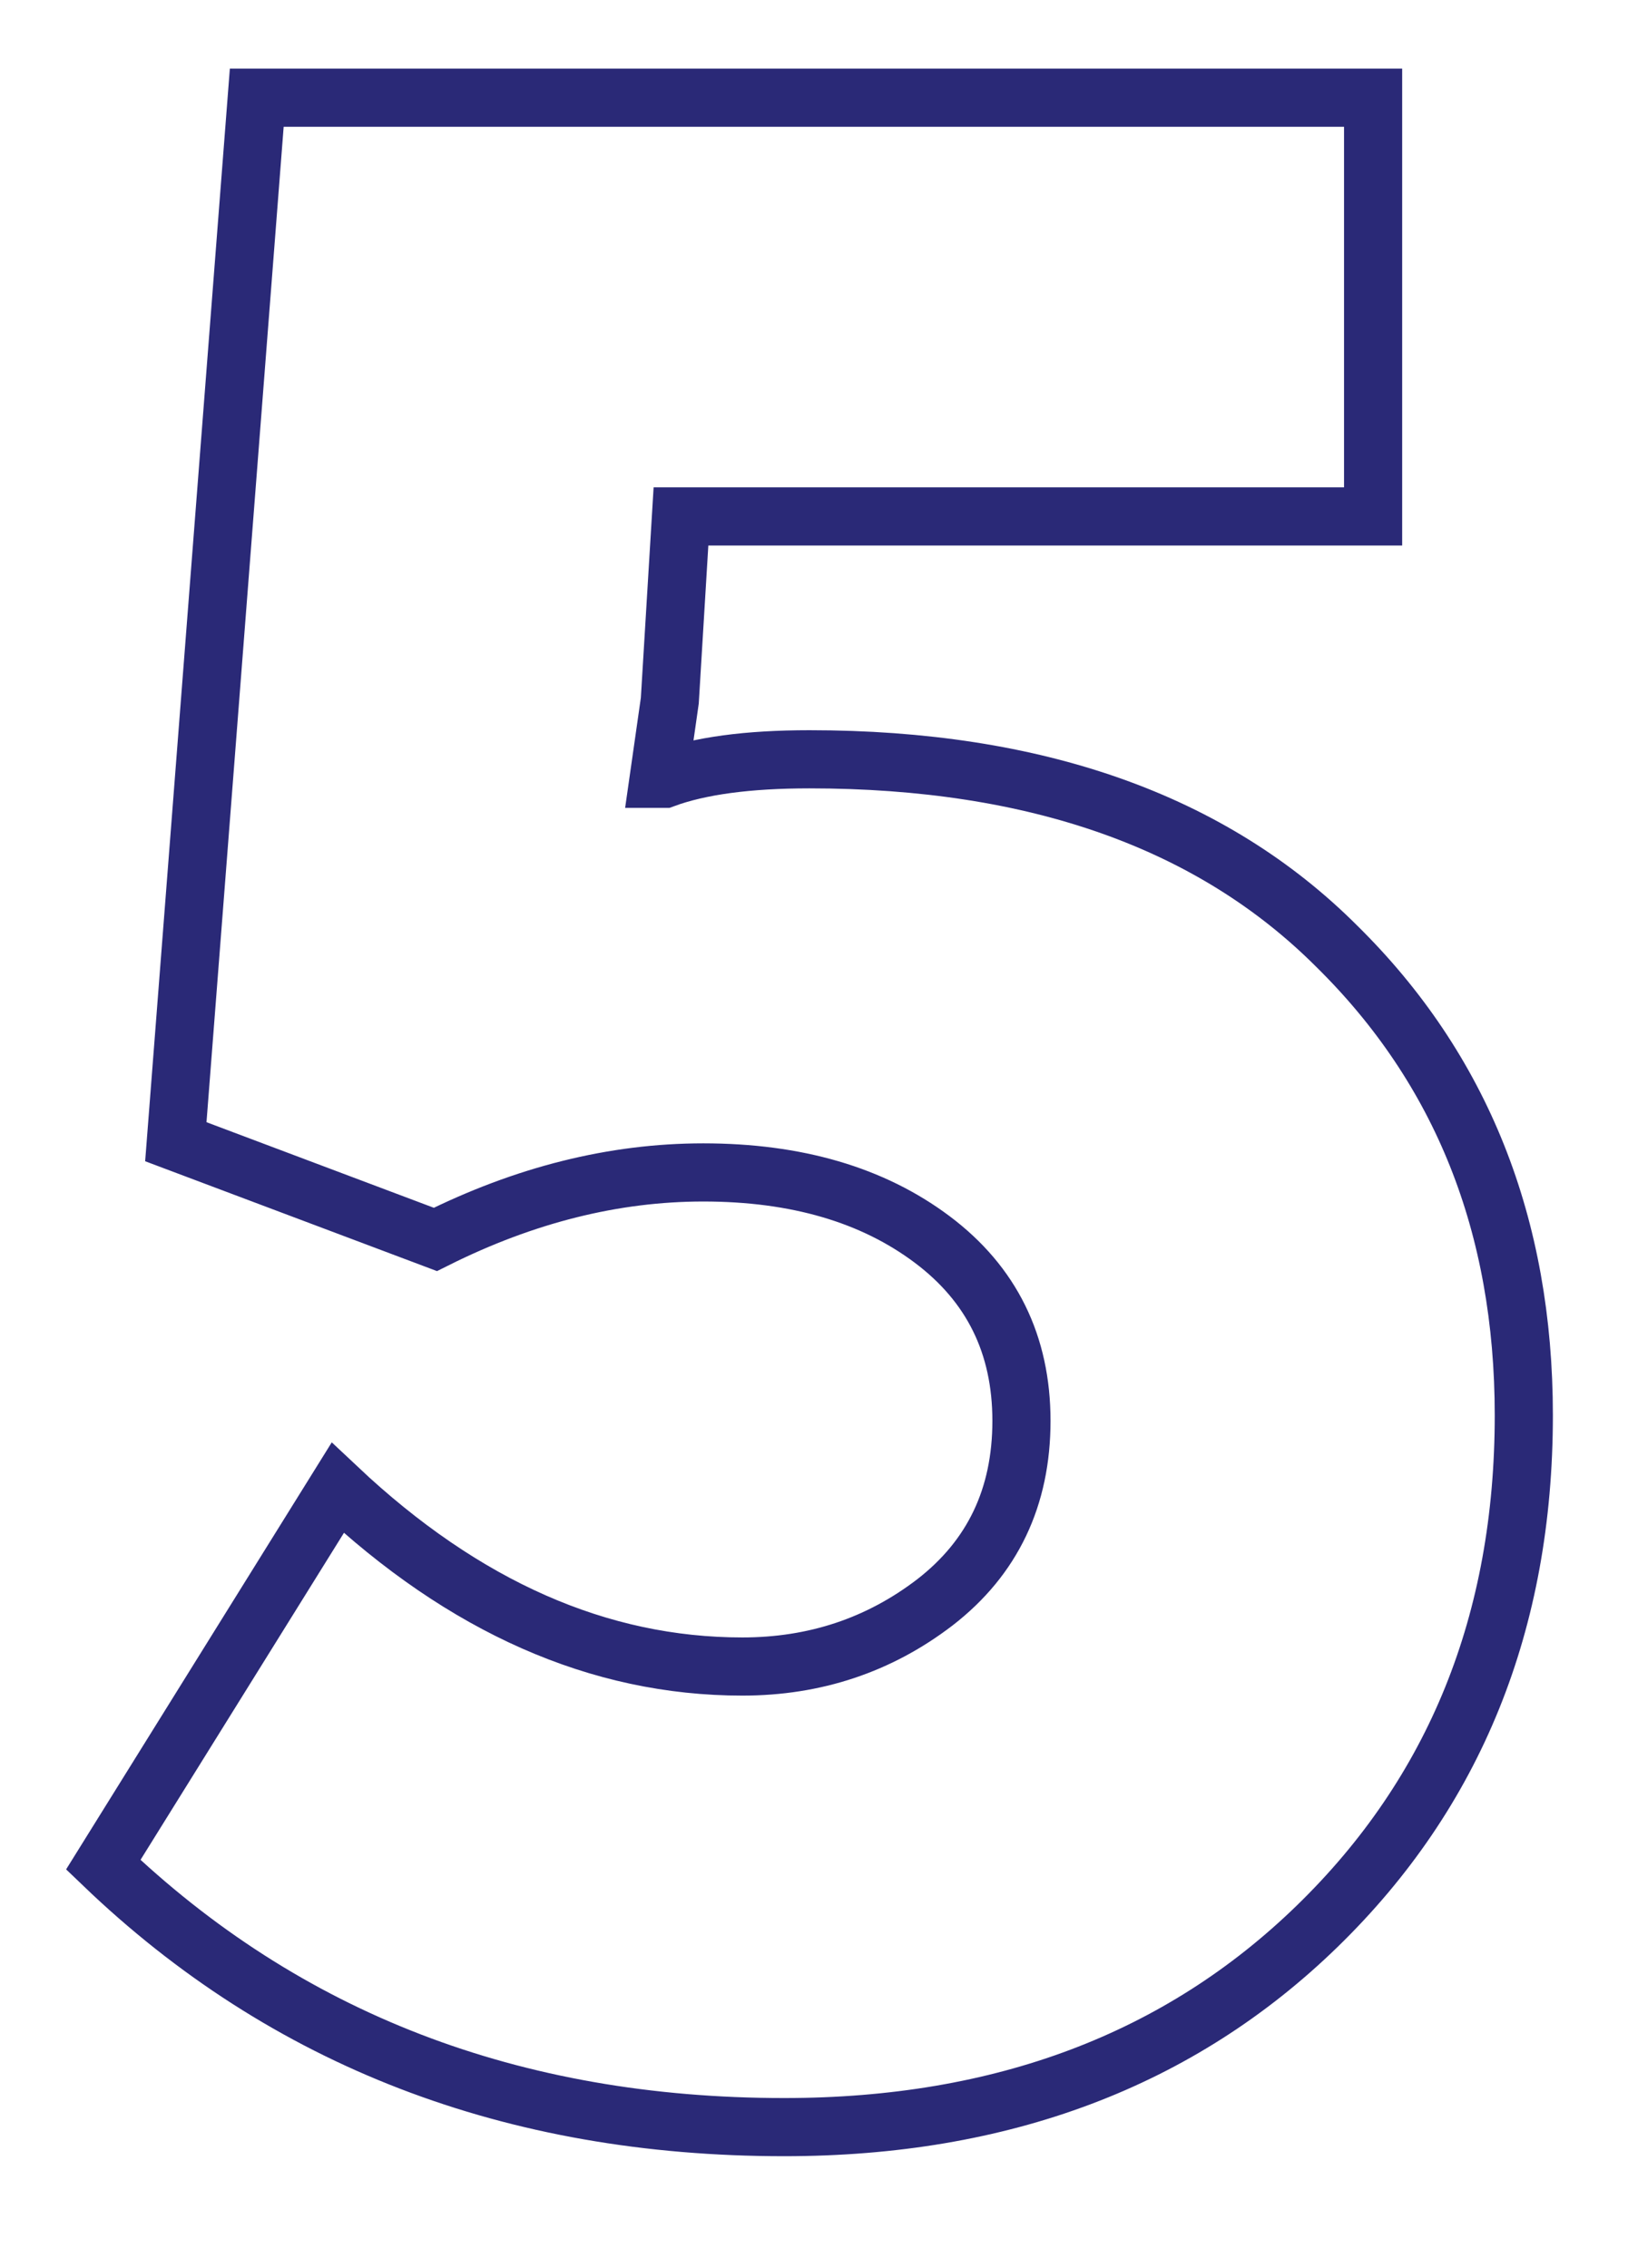
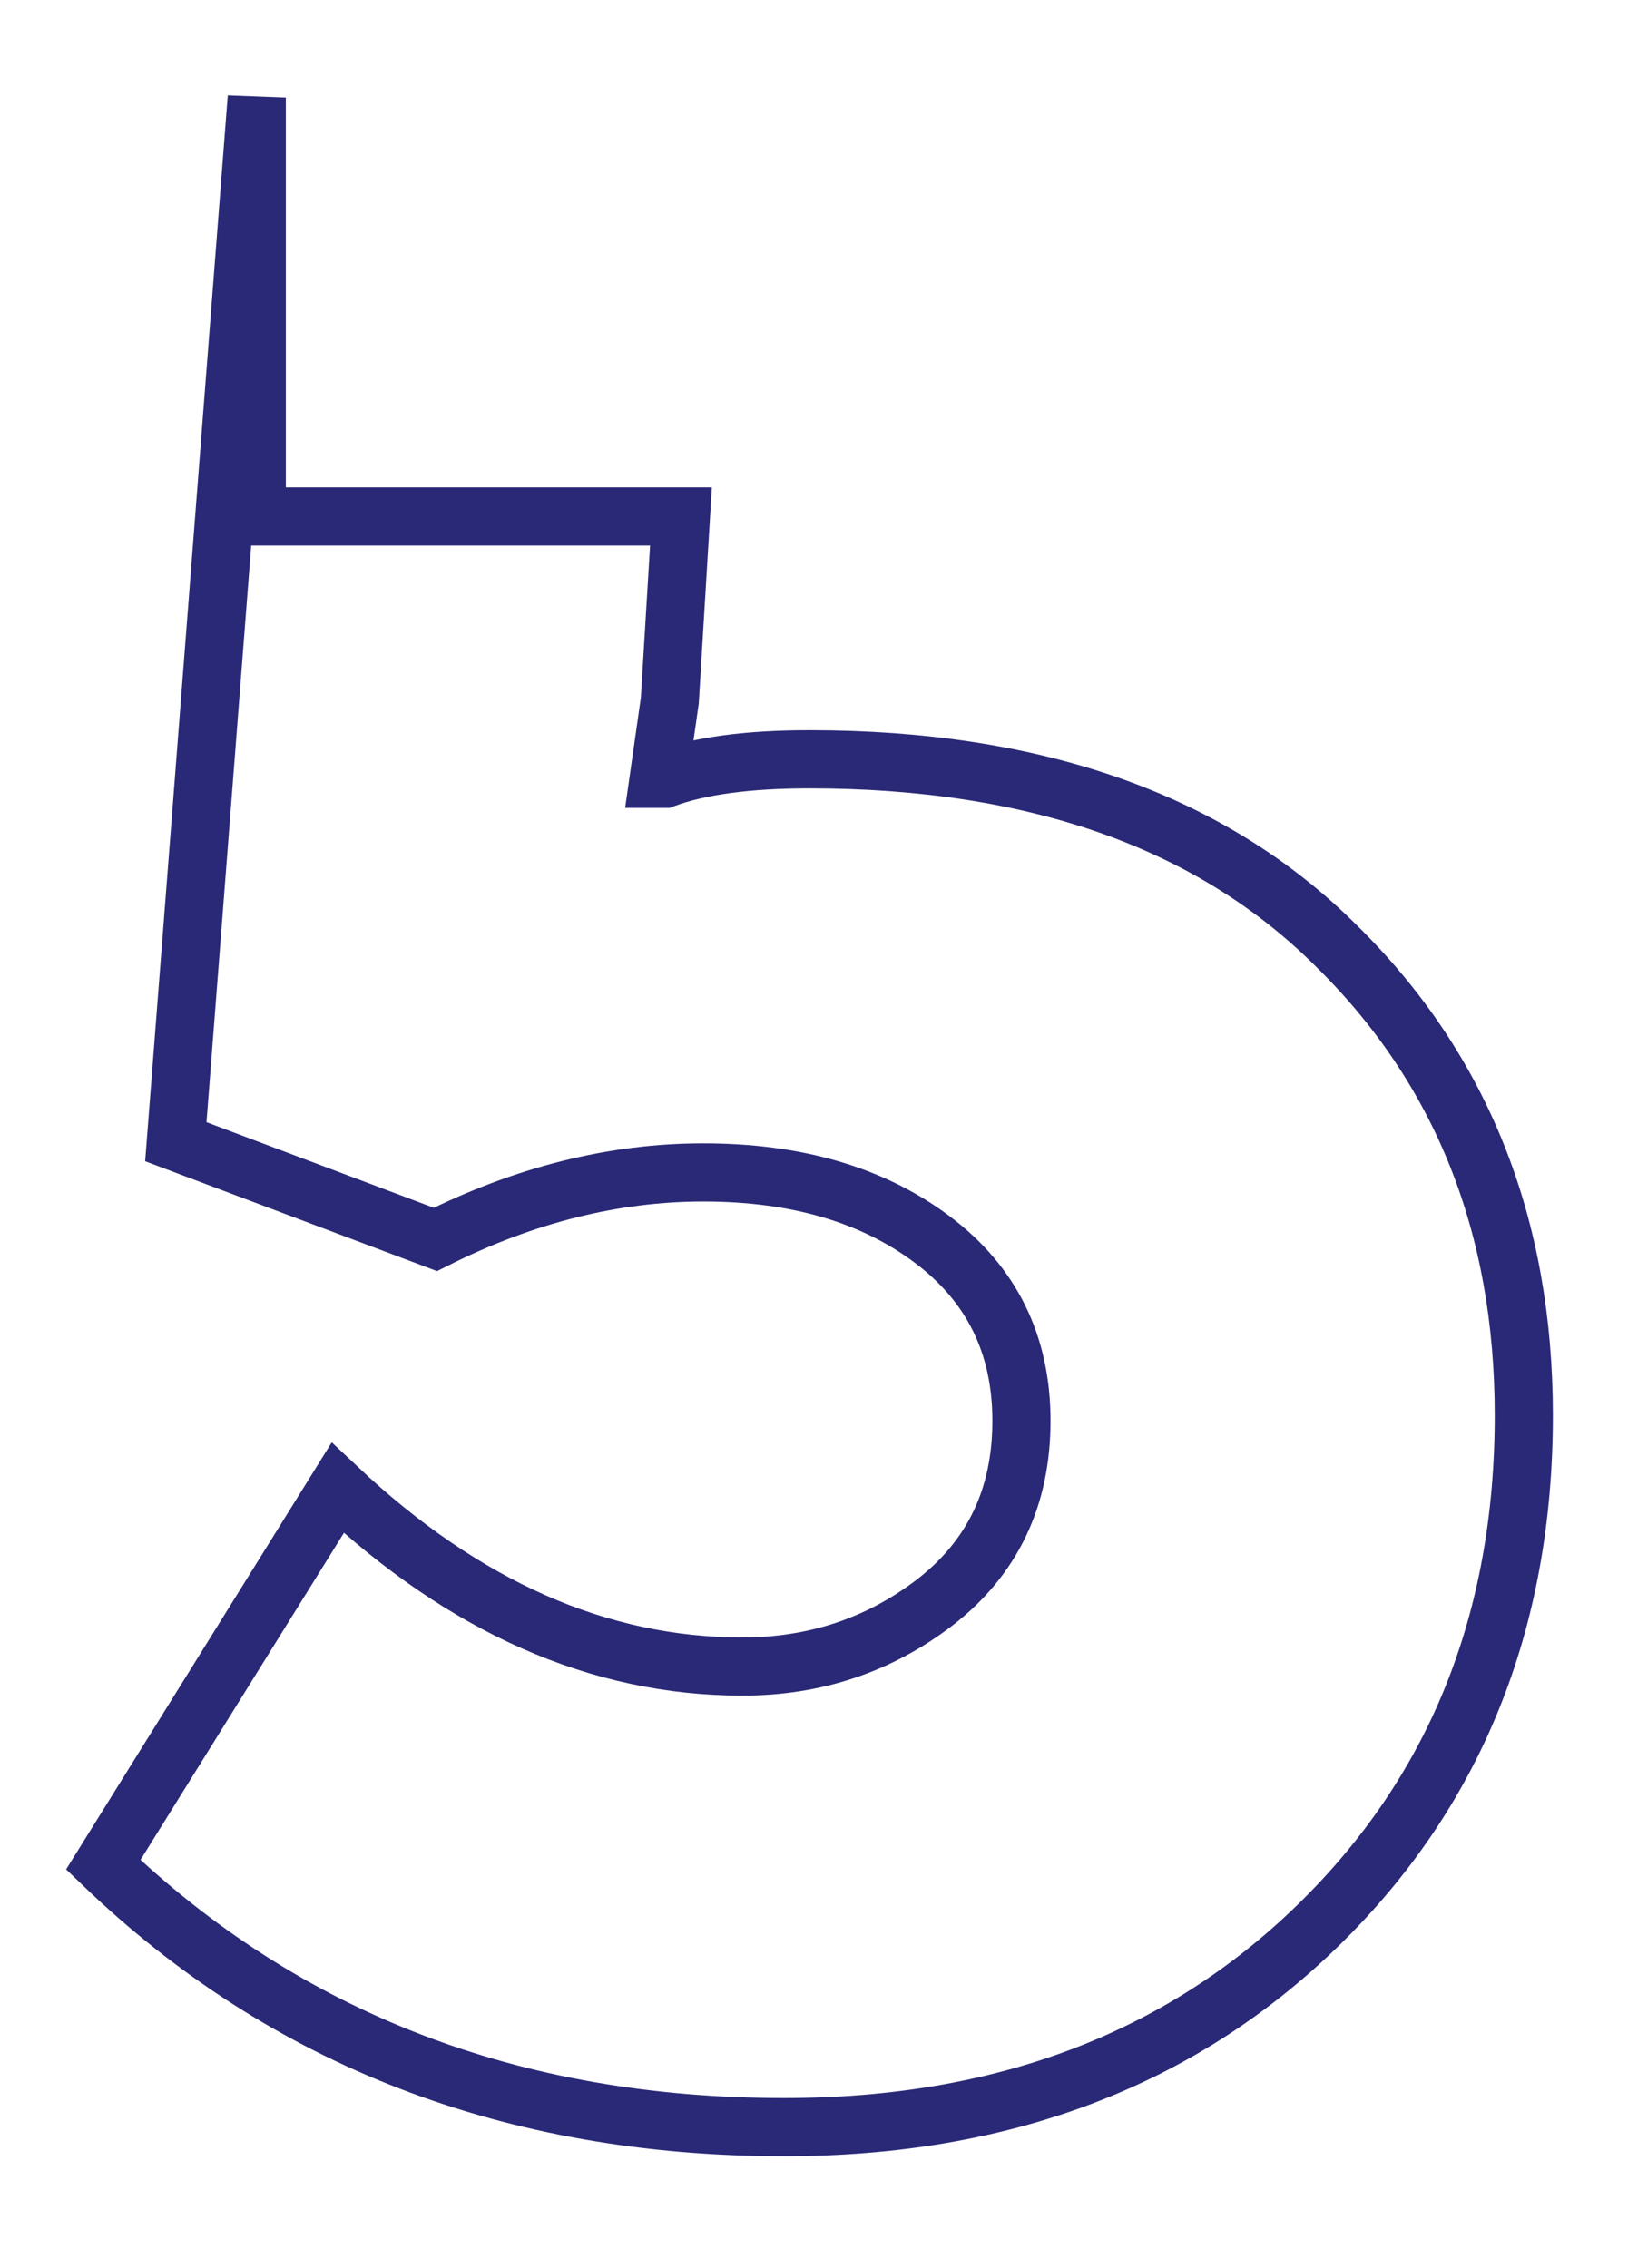
<svg xmlns="http://www.w3.org/2000/svg" width="28" height="39" viewBox="0 0 28 39" fill="none">
-   <path d="M1.776 32.064L5.808 25.584C7.984 27.632 10.304 28.656 12.768 28.656C14.016 28.656 15.12 28.288 16.08 27.552C17.072 26.784 17.568 25.744 17.568 24.432C17.568 23.12 17.056 22.08 16.032 21.312C15.008 20.544 13.696 20.16 12.096 20.16C10.56 20.16 9.024 20.544 7.488 21.312L3.024 19.632L4.416 1.68H23.616V8.88H11.712L11.52 12.048L11.328 13.392H11.424C12.032 13.168 12.864 13.056 13.92 13.056C17.824 13.056 20.848 14.128 22.992 16.272C25.136 18.384 26.208 21.072 26.208 24.336C26.208 27.888 25.024 30.816 22.656 33.12C20.288 35.424 17.232 36.576 13.488 36.576C8.816 36.576 4.912 35.072 1.776 32.064Z" stroke="#2A2977" />
+   <path d="M1.776 32.064L5.808 25.584C7.984 27.632 10.304 28.656 12.768 28.656C14.016 28.656 15.12 28.288 16.08 27.552C17.072 26.784 17.568 25.744 17.568 24.432C17.568 23.12 17.056 22.08 16.032 21.312C15.008 20.544 13.696 20.16 12.096 20.16C10.56 20.16 9.024 20.544 7.488 21.312L3.024 19.632L4.416 1.68V8.88H11.712L11.52 12.048L11.328 13.392H11.424C12.032 13.168 12.864 13.056 13.92 13.056C17.824 13.056 20.848 14.128 22.992 16.272C25.136 18.384 26.208 21.072 26.208 24.336C26.208 27.888 25.024 30.816 22.656 33.12C20.288 35.424 17.232 36.576 13.488 36.576C8.816 36.576 4.912 35.072 1.776 32.064Z" stroke="#2A2977" />
</svg>